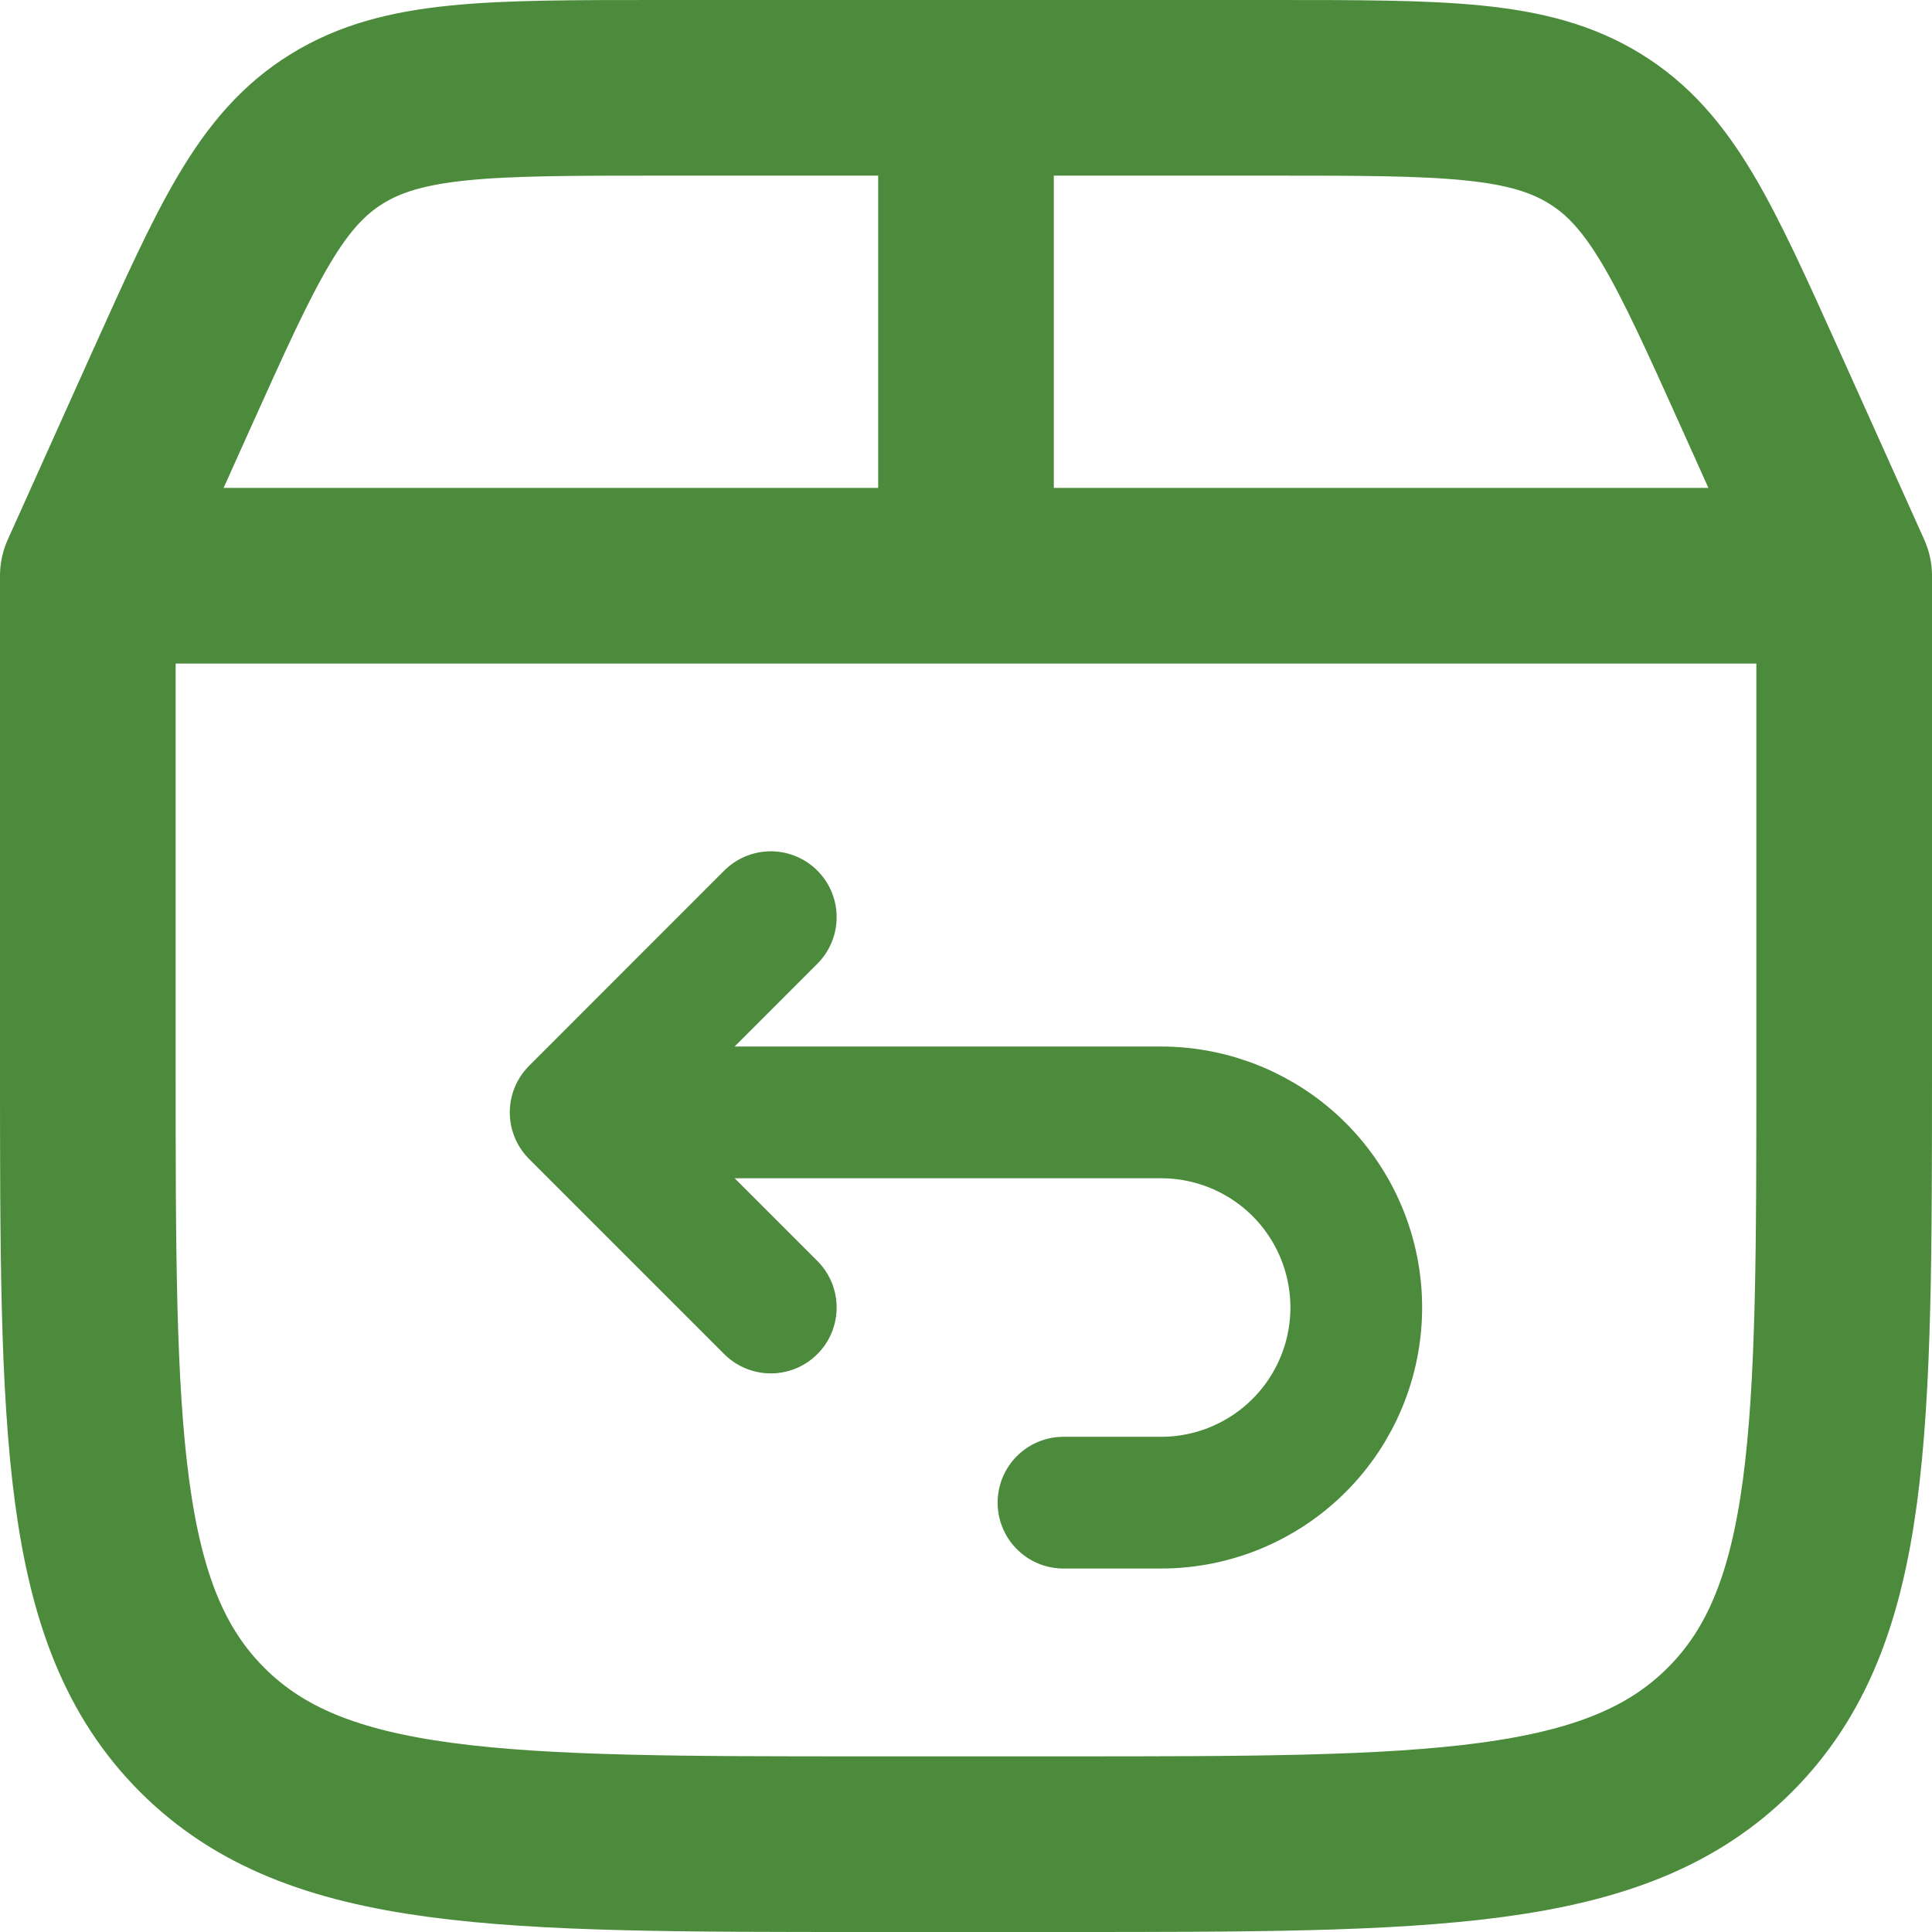
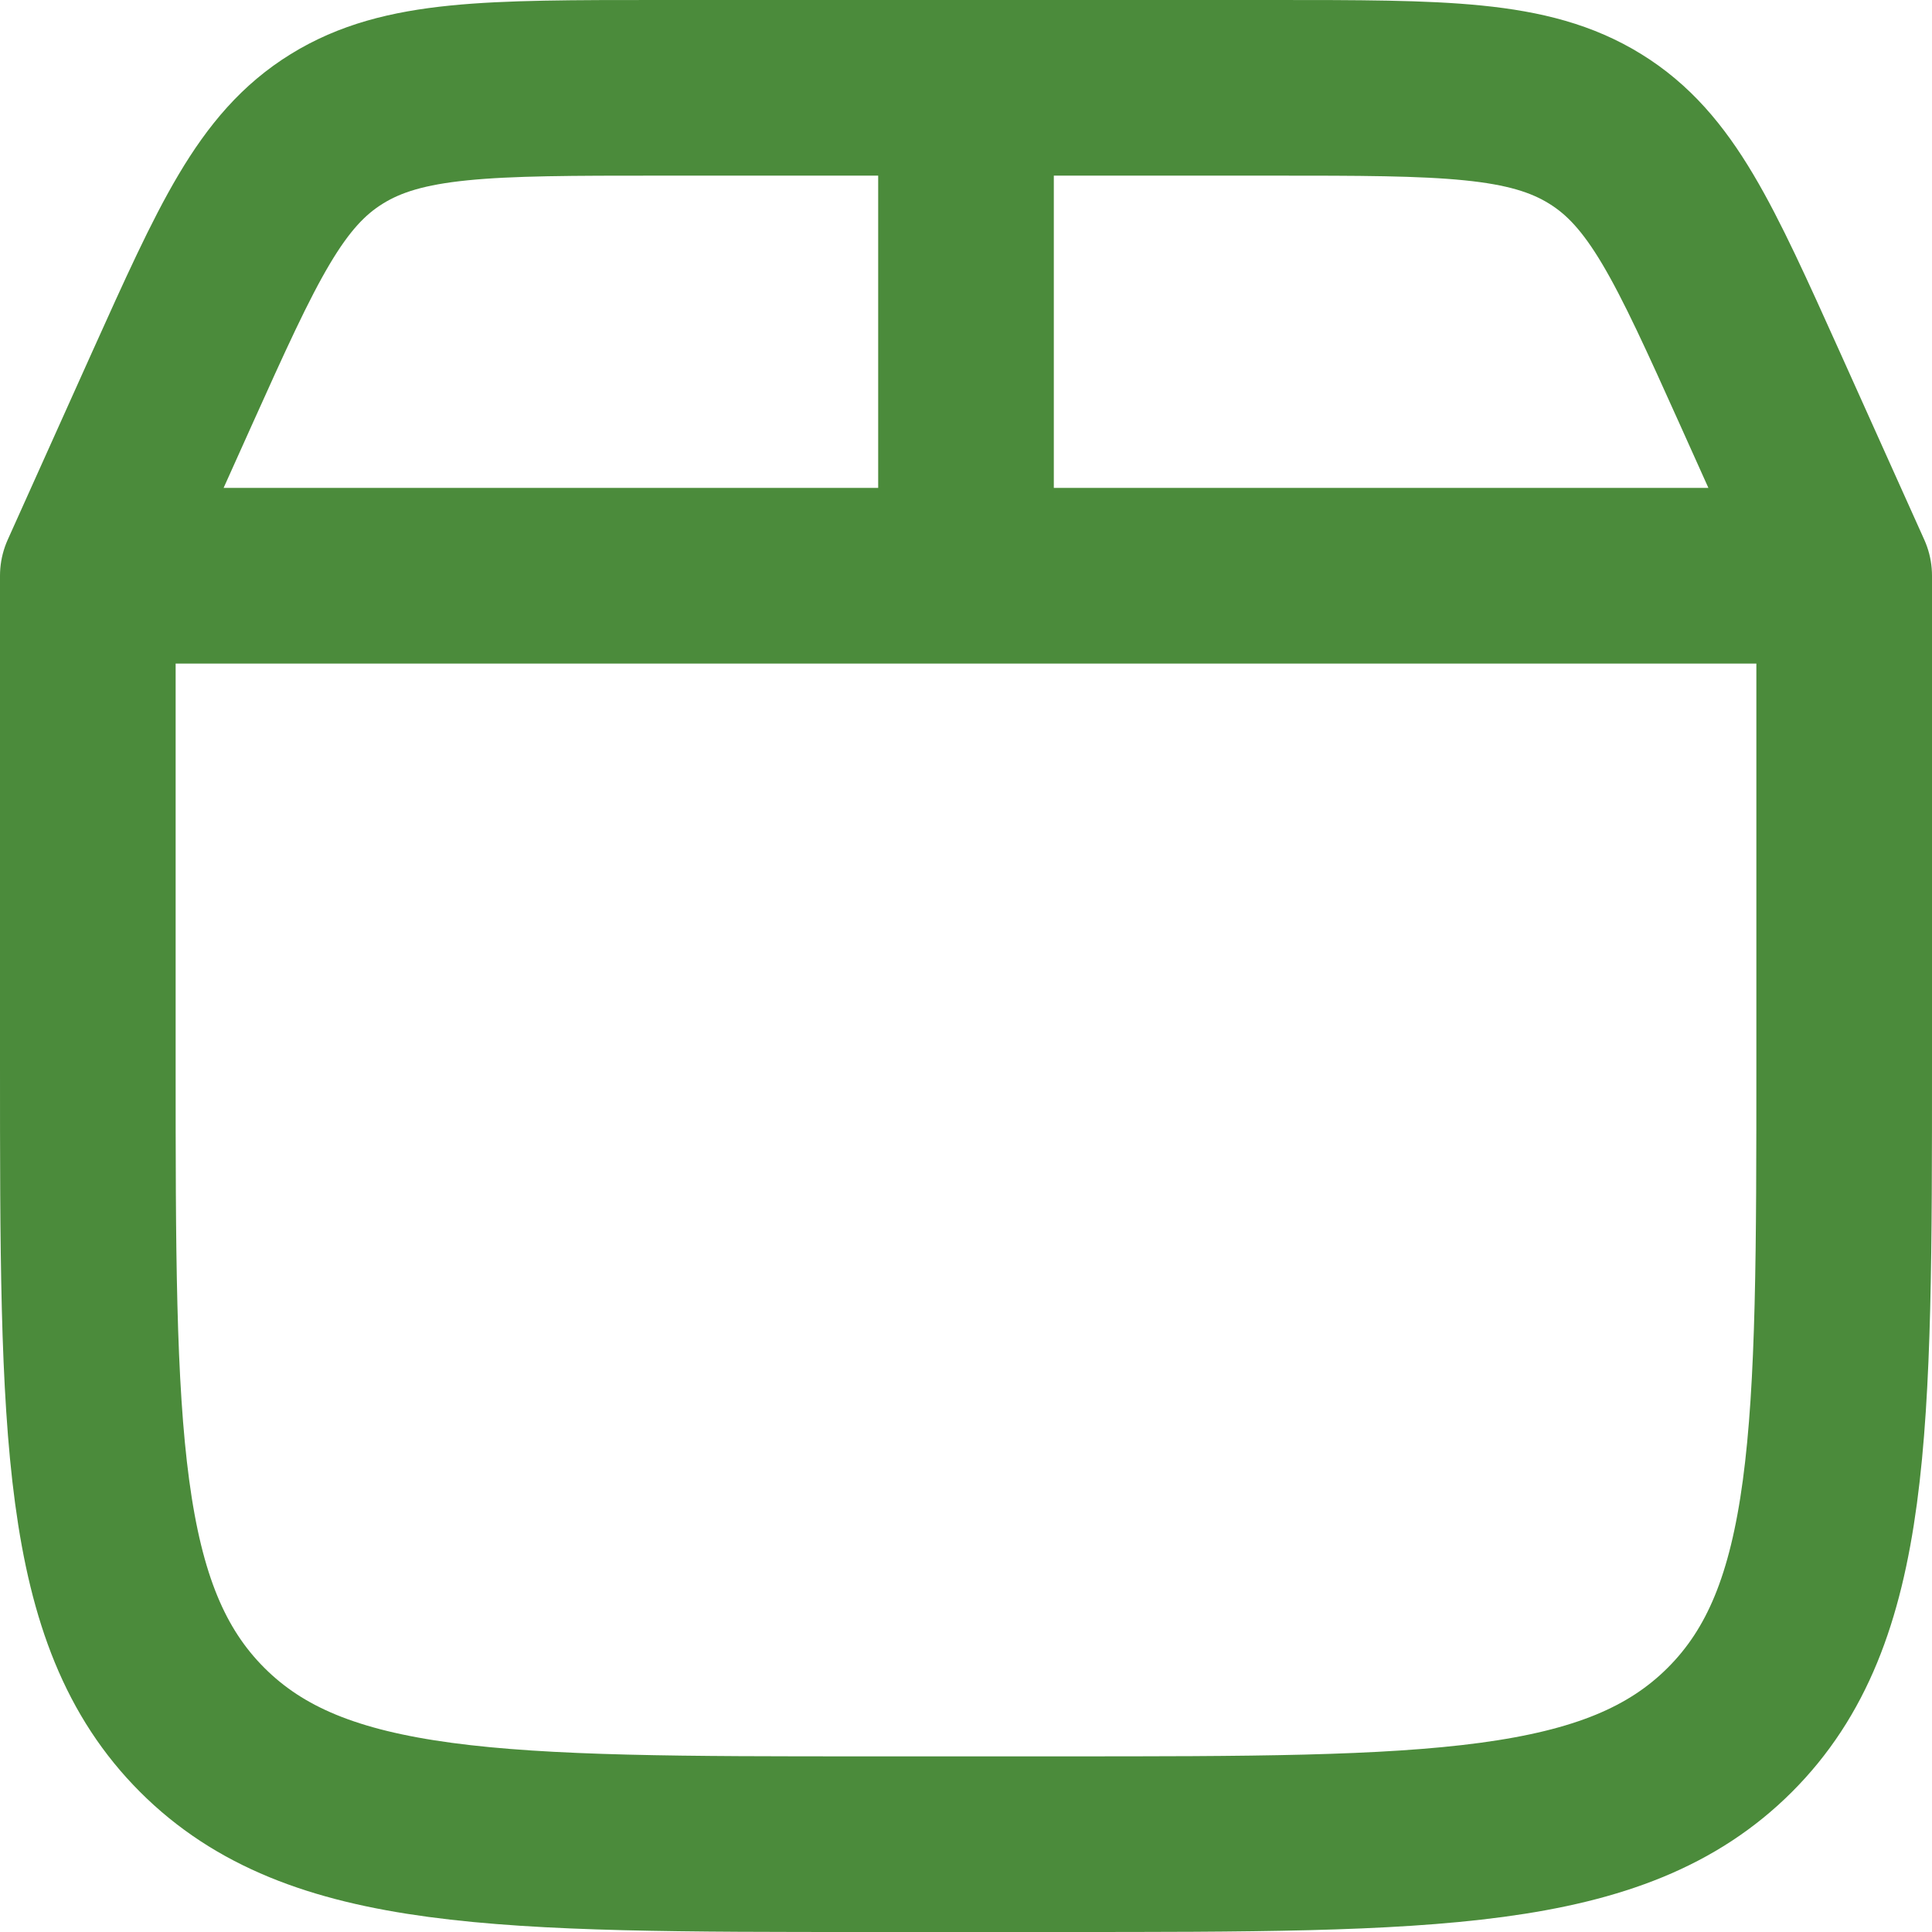
<svg xmlns="http://www.w3.org/2000/svg" width="22" height="22" viewBox="0 0 22 22" fill="none">
  <path d="M1 6.556V12.111C1 16.301 1.001 18.396 2.302 19.698C3.603 21 5.699 21 9.889 21H12.111C16.301 21 18.396 20.999 19.698 19.698C21 18.397 21 16.301 21 12.111V6.556M1 6.556H21M1 6.556L1.961 4.419C2.708 2.761 3.08 1.933 3.836 1.467C4.591 1 5.561 1 7.5 1H14.5C16.439 1 17.408 1 18.164 1.467C18.92 1.933 19.292 2.761 20.039 4.419L21 6.556M11 6.556V1" stroke="#4B8B3B" stroke-width="2" stroke-linecap="round" stroke-linejoin="round" />
-   <path d="M7.11 12.667H13.221C13.811 12.667 14.376 12.901 14.793 13.317C15.21 13.734 15.444 14.299 15.444 14.889C15.444 15.478 15.21 16.043 14.793 16.46C14.376 16.877 13.811 17.111 13.221 17.111H12.11M8.777 10.444L6.555 12.667L8.777 14.889" stroke="#4B8B3B" stroke-width="1.5" stroke-linecap="round" stroke-linejoin="round" />
</svg>